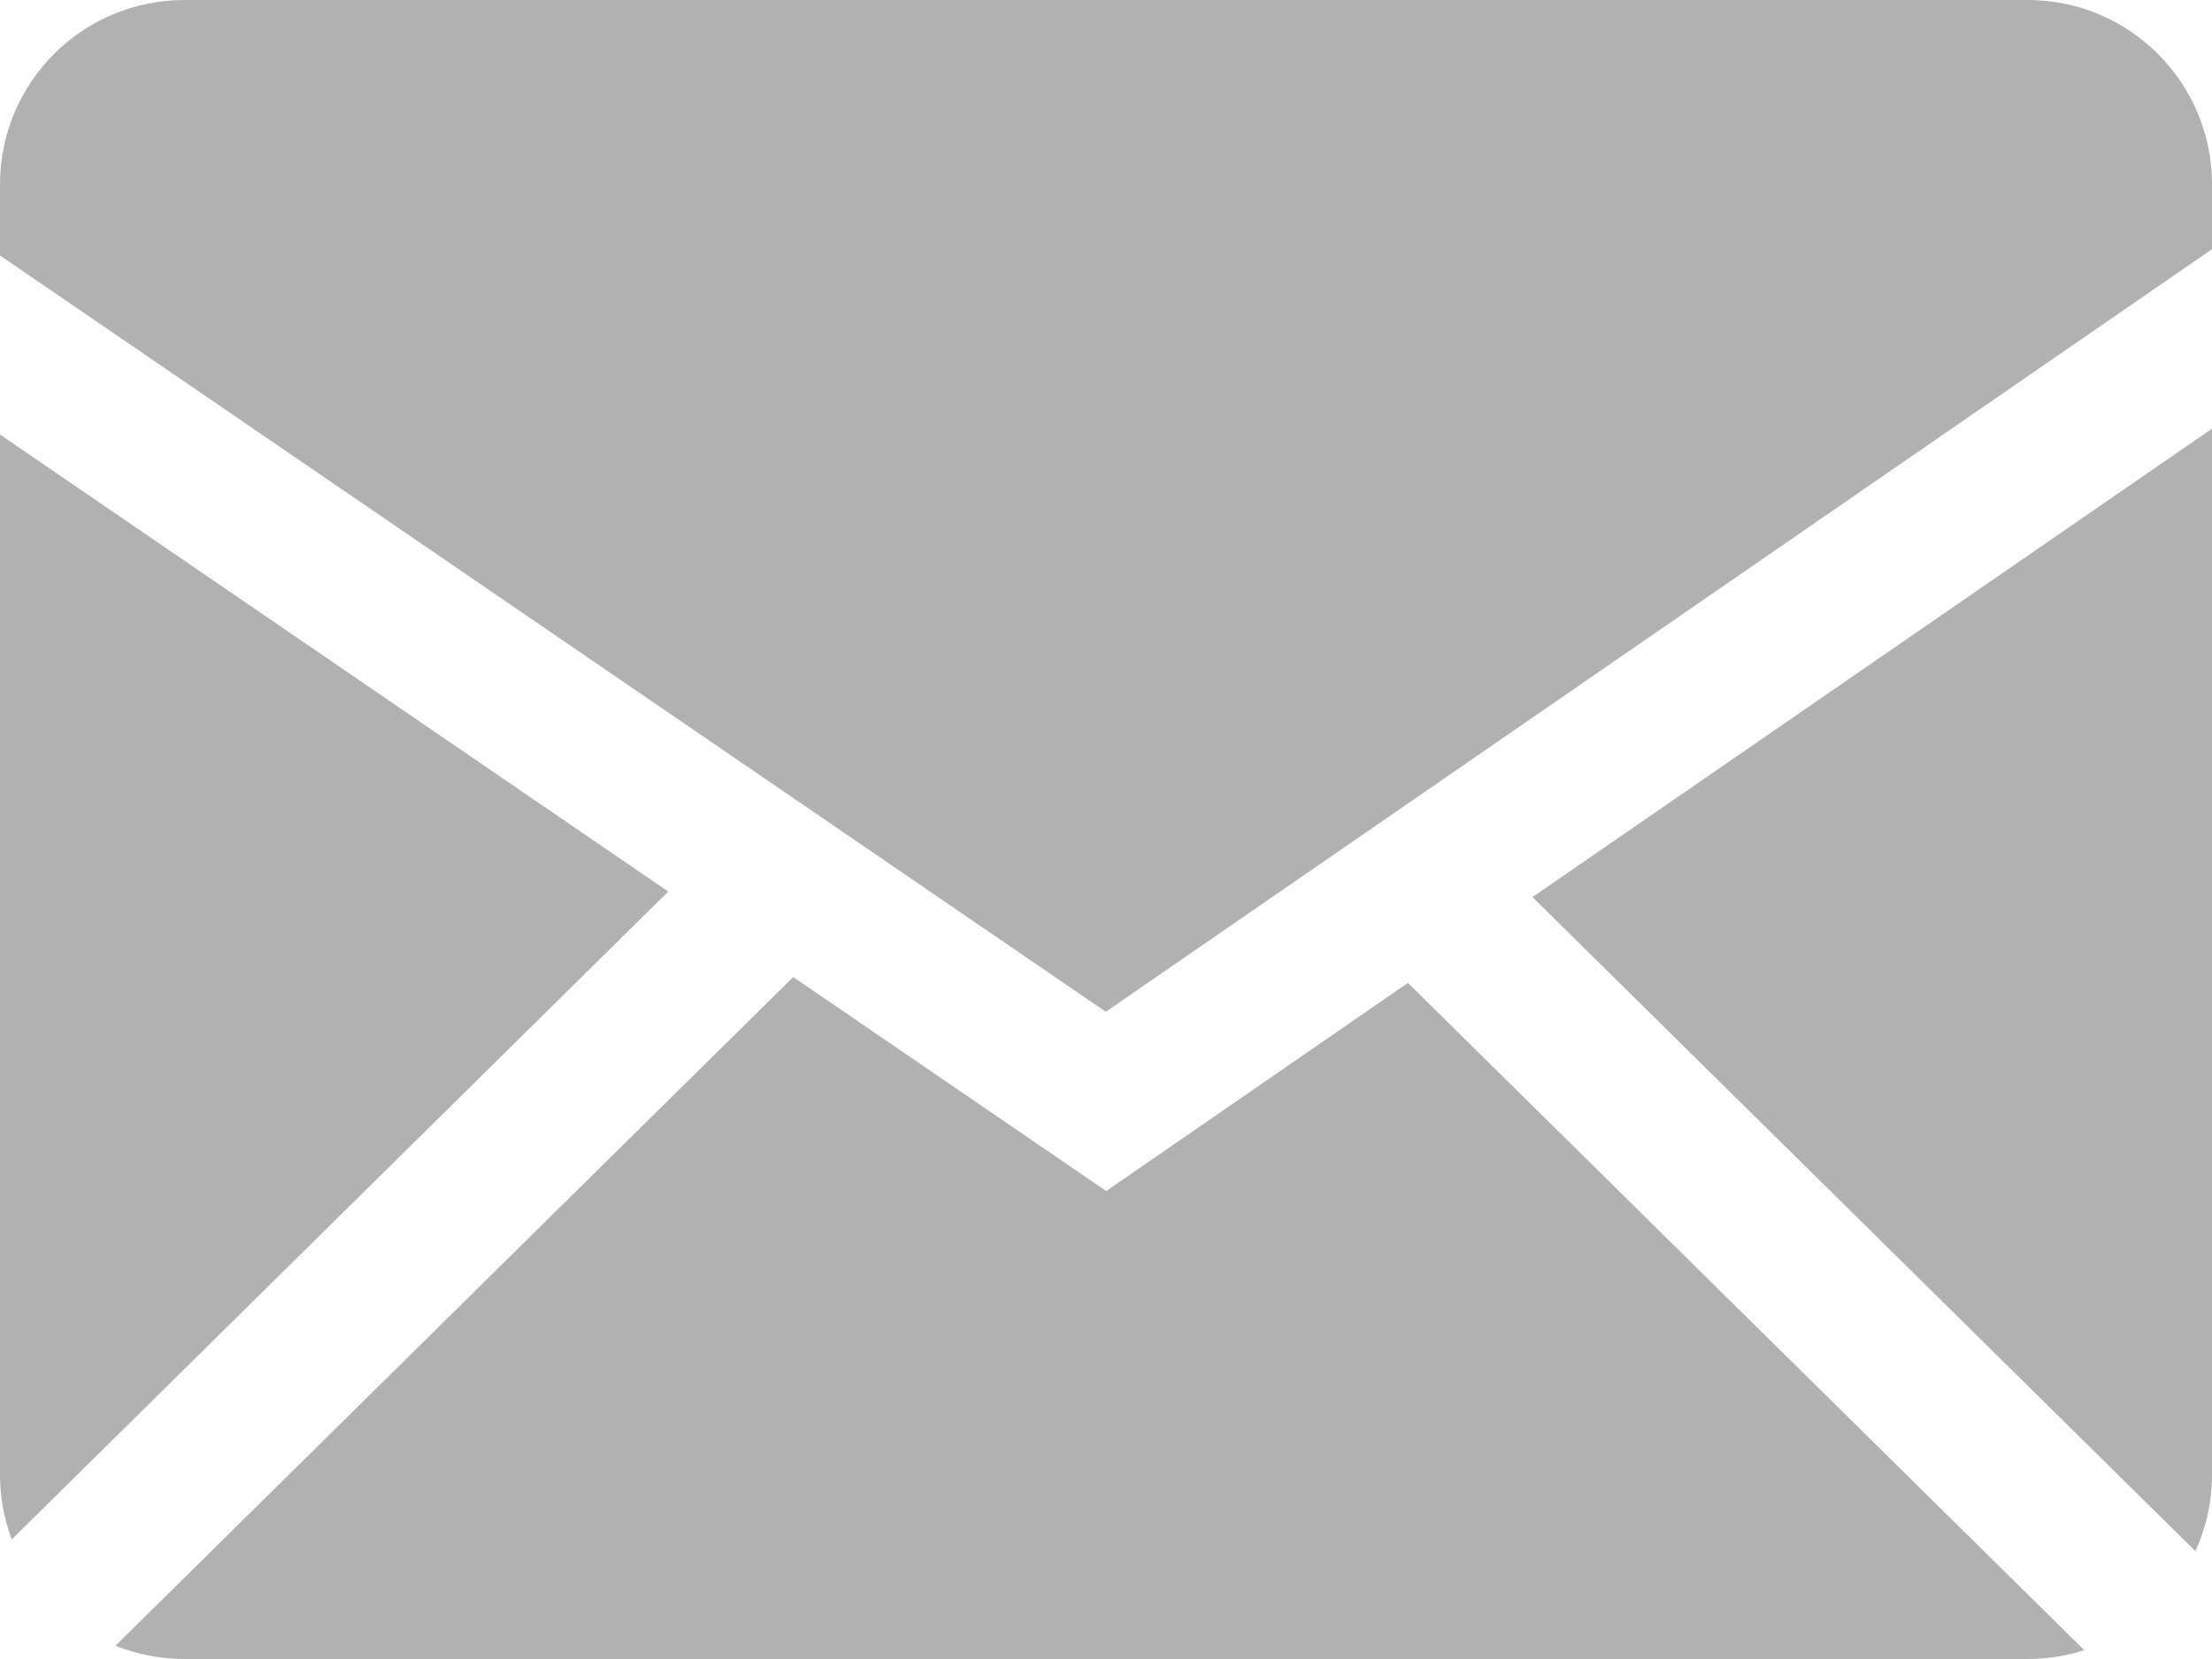
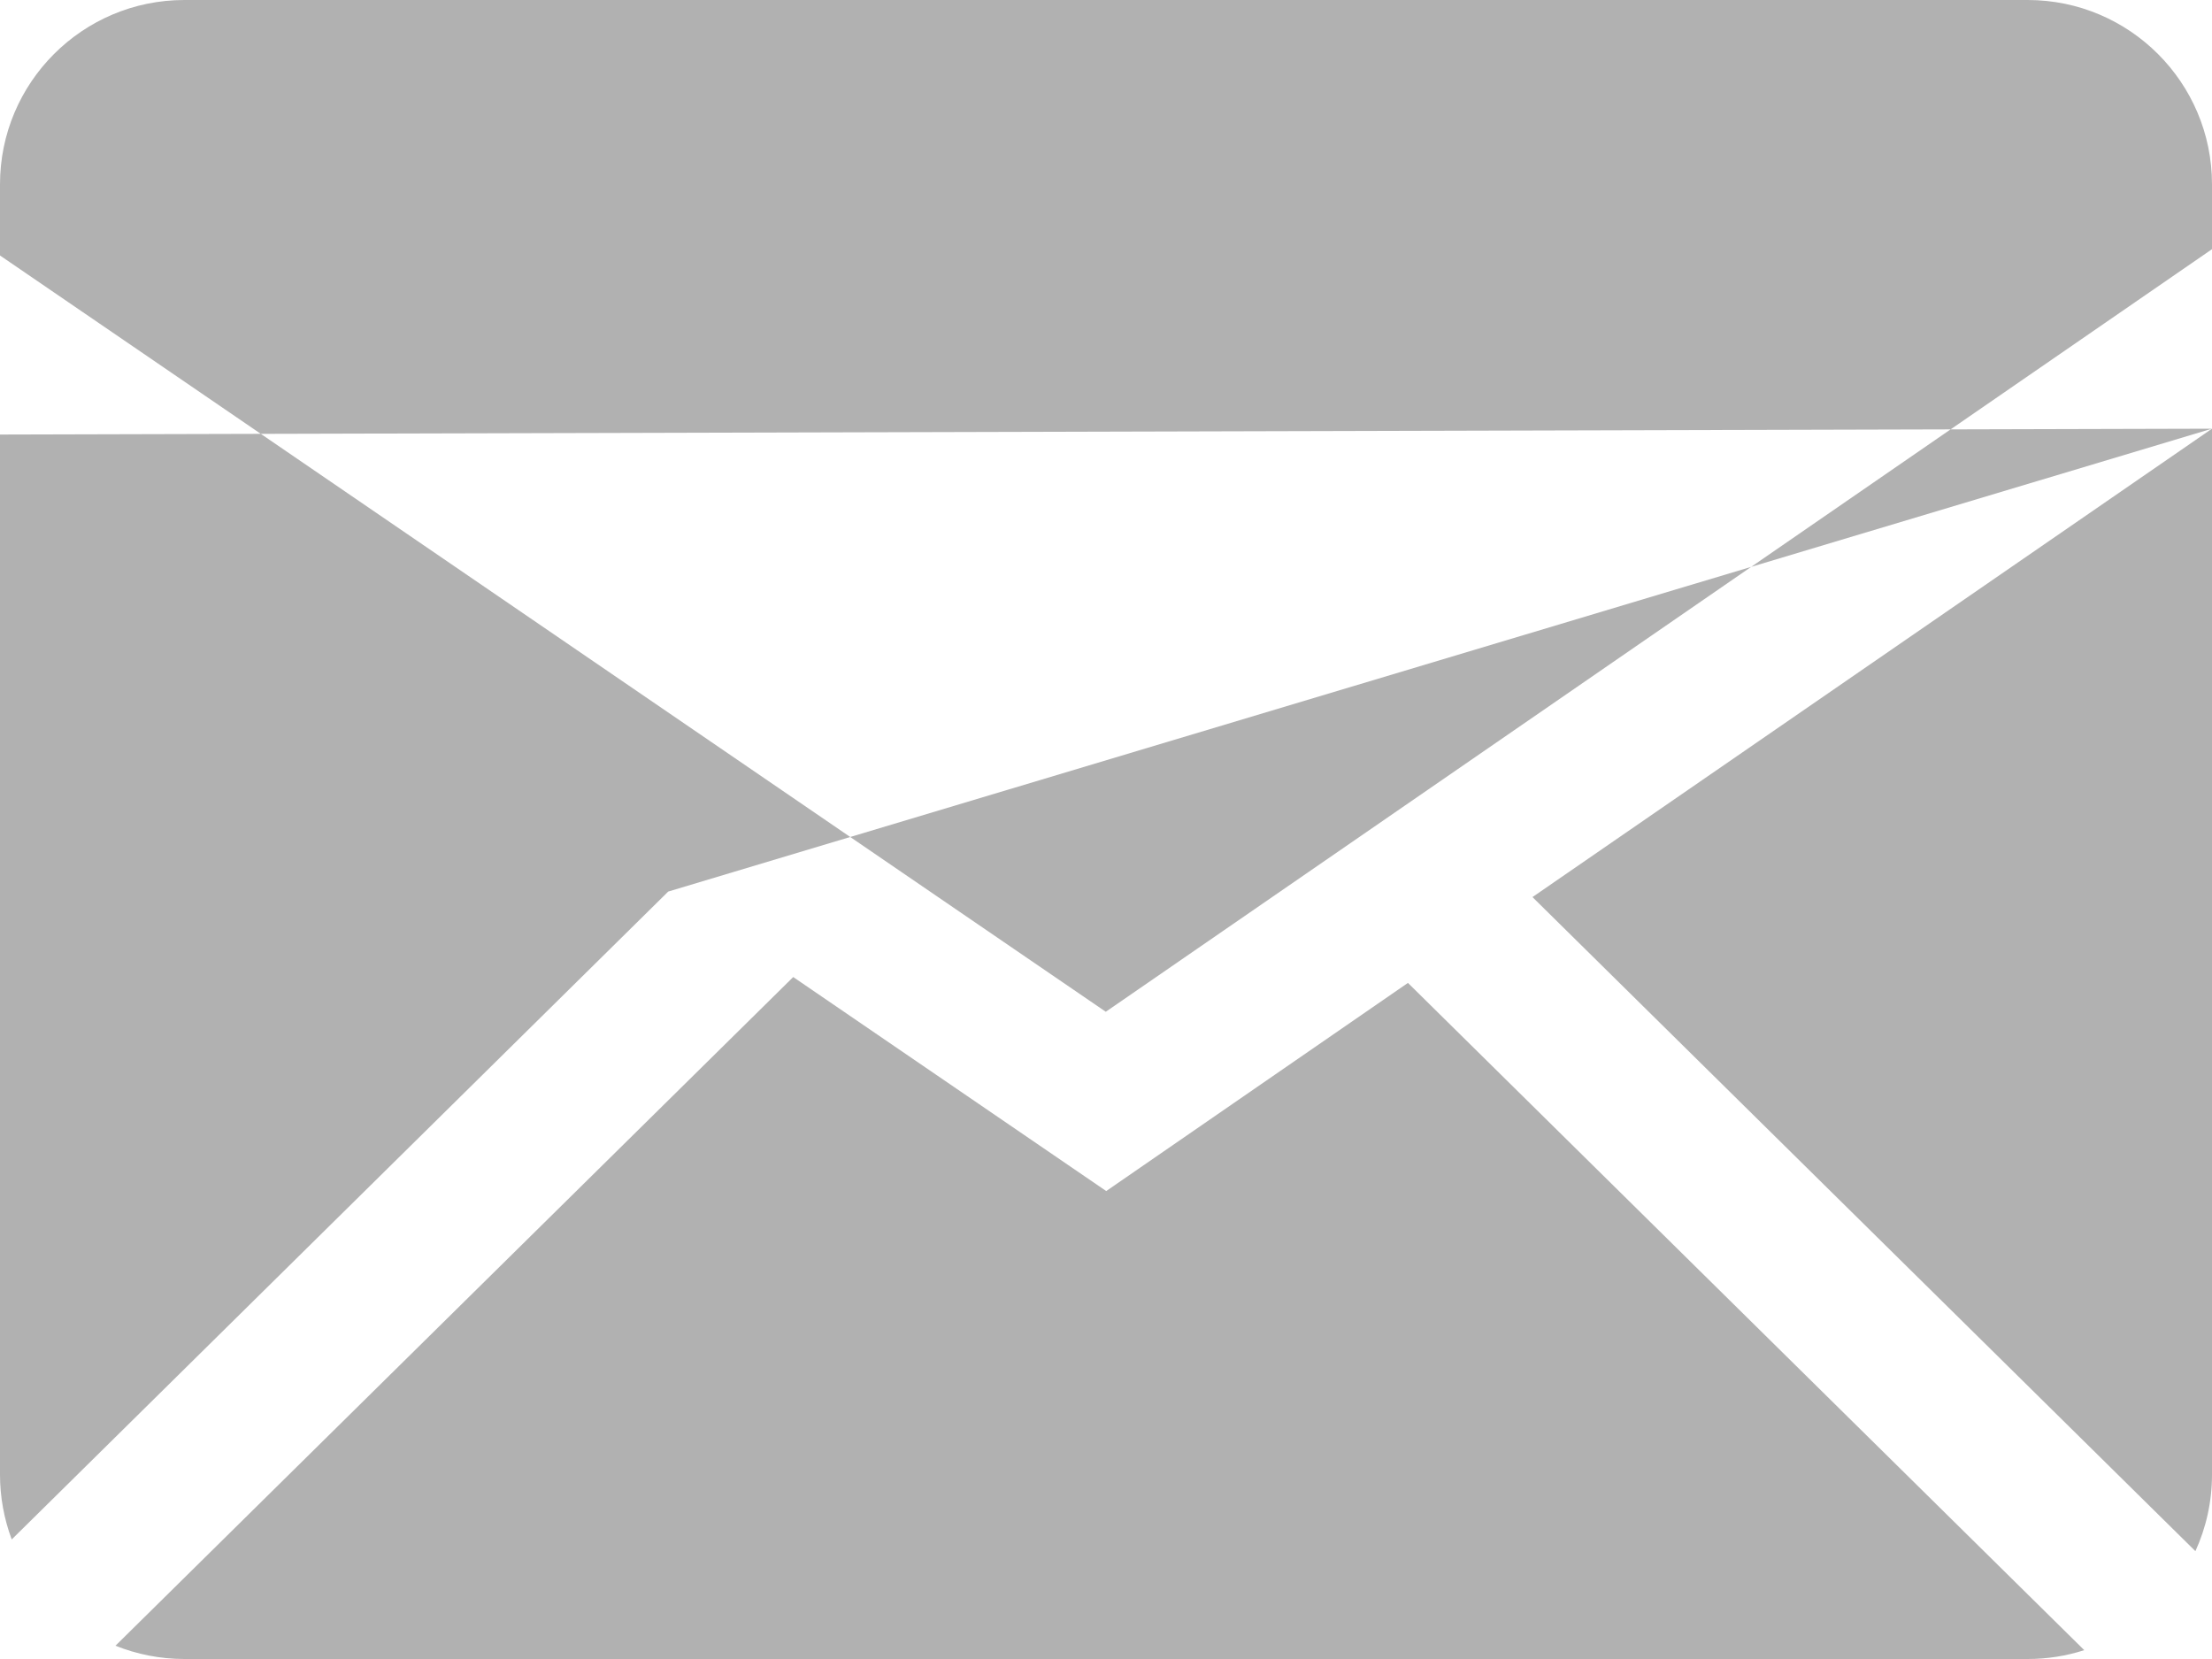
<svg xmlns="http://www.w3.org/2000/svg" width="20" height="15" viewBox="0 0 20 15" fill="none">
-   <path fill-rule="evenodd" clip-rule="evenodd" d="M7.172 8.834L10.002 10.769L12.73 8.887L18.845 14.92C18.684 14.972 18.512 15 18.333 15H1.667C1.447 15 1.237 14.957 1.044 14.88L7.172 8.834ZM20 3.876V13.333C20 13.58 19.946 13.814 19.85 14.025L13.856 8.111L20 3.876ZM9.43602e-07 3.929L6.042 8.061L0.106 13.919C0.036 13.732 -0 13.533 9.43602e-07 13.333V3.929ZM18.333 0C19.253 0 20 0.746 20 1.667V2.253L9.998 9.148L9.43602e-07 2.31V1.667C9.43602e-07 0.747 0.746 0 1.667 0H18.333Z" fill="#B1B1B1" />
+   <path fill-rule="evenodd" clip-rule="evenodd" d="M7.172 8.834L10.002 10.769L12.73 8.887L18.845 14.92C18.684 14.972 18.512 15 18.333 15H1.667C1.447 15 1.237 14.957 1.044 14.88L7.172 8.834ZM20 3.876V13.333C20 13.58 19.946 13.814 19.85 14.025L13.856 8.111L20 3.876ZL6.042 8.061L0.106 13.919C0.036 13.732 -0 13.533 9.43602e-07 13.333V3.929ZM18.333 0C19.253 0 20 0.746 20 1.667V2.253L9.998 9.148L9.43602e-07 2.31V1.667C9.43602e-07 0.747 0.746 0 1.667 0H18.333Z" fill="#B1B1B1" />
</svg>